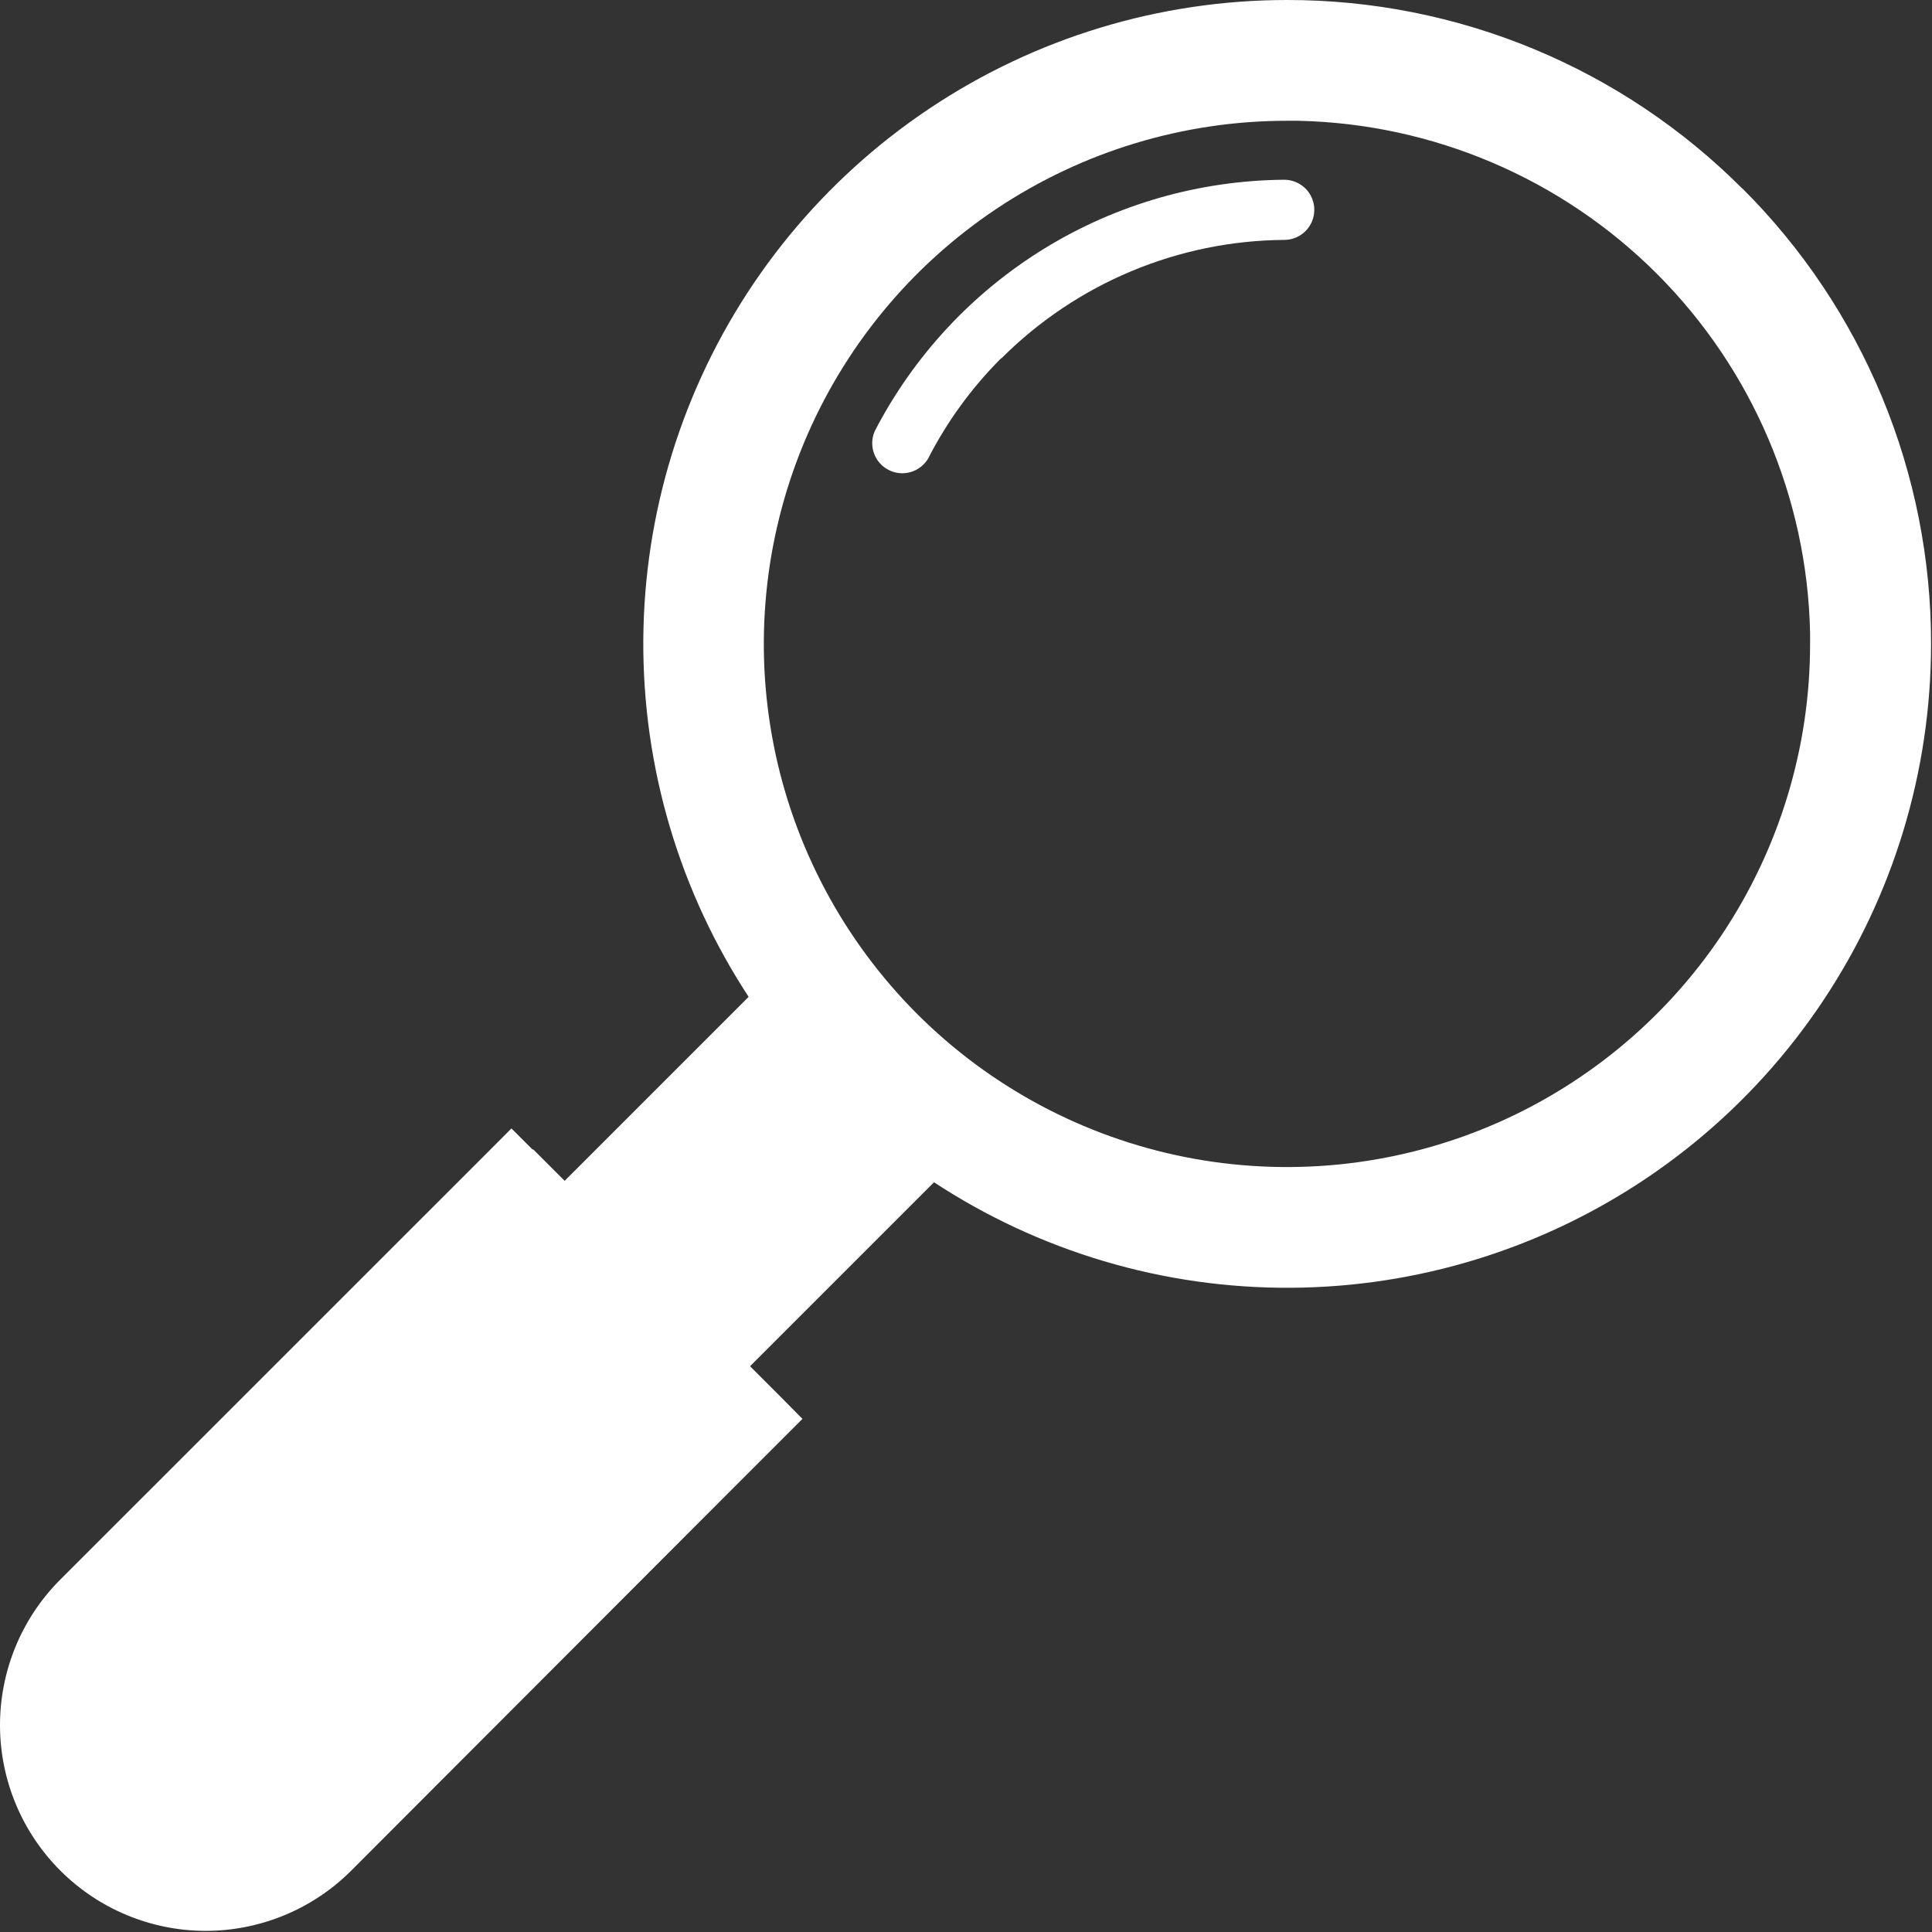
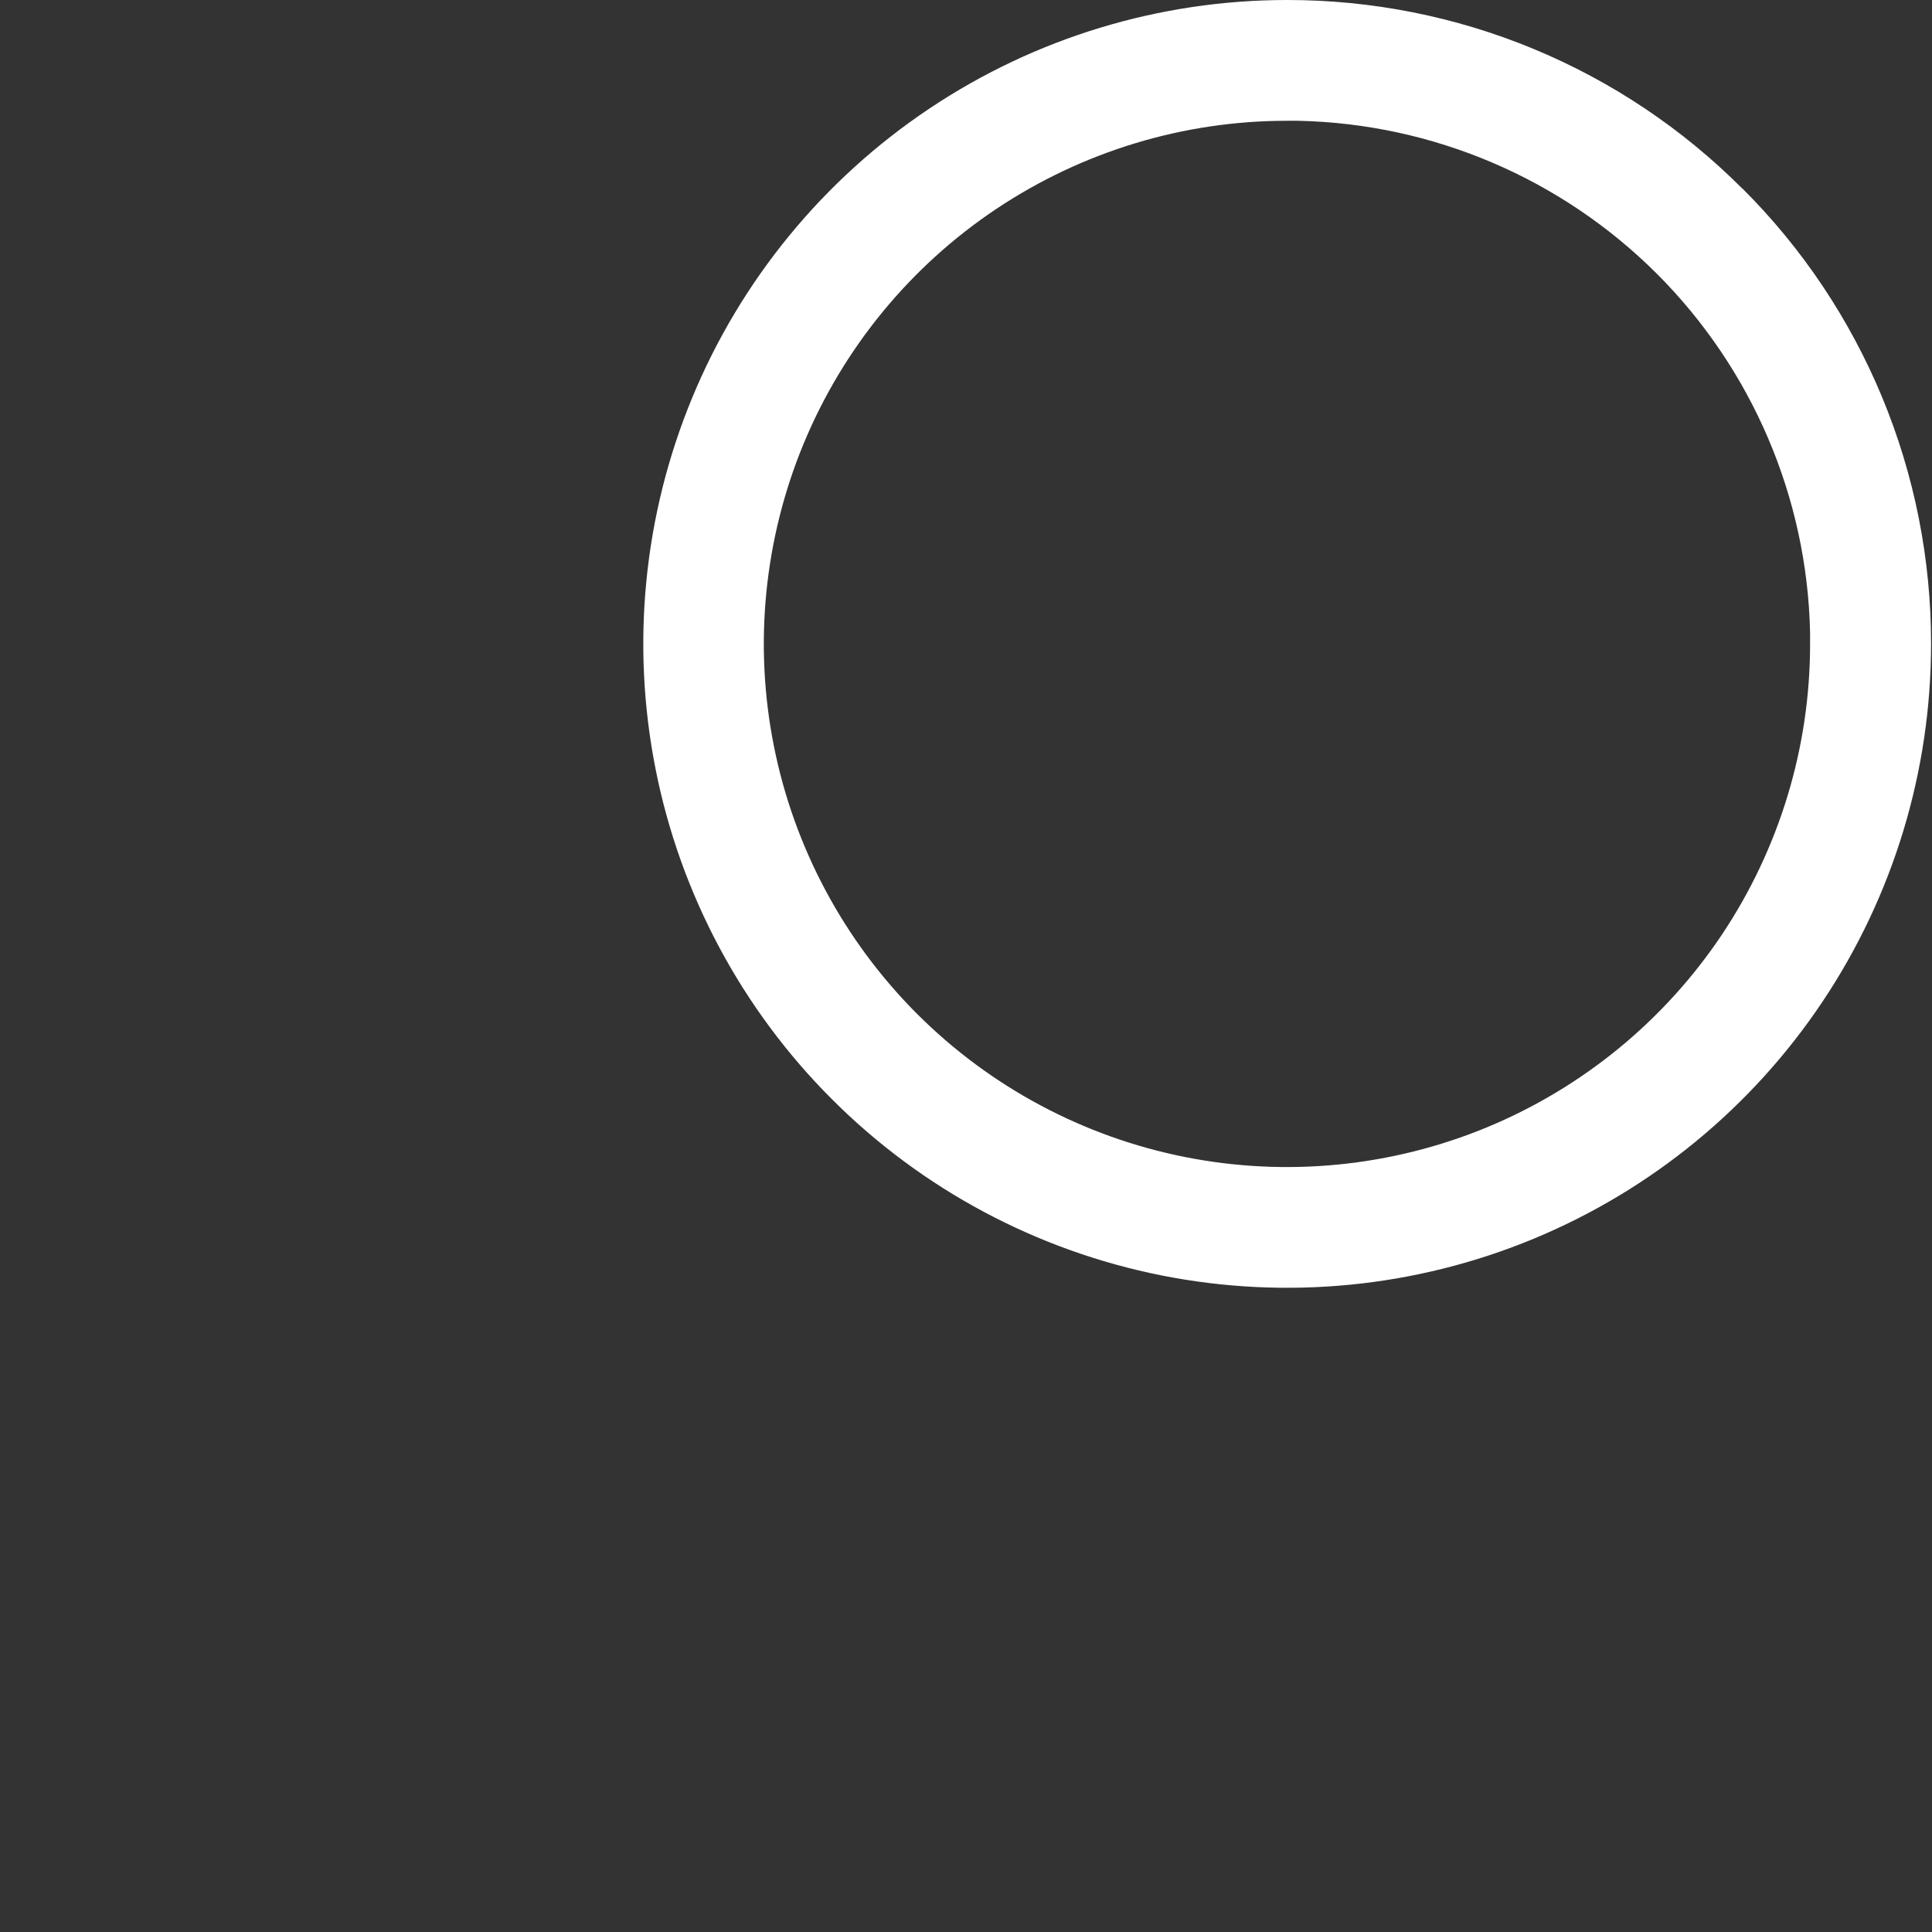
<svg xmlns="http://www.w3.org/2000/svg" width="29" height="29" viewBox="0 0 29 29" fill="none">
  <rect x="0" y="0" width="29" height="29" fill="#333333" stroke="none" />
  <path d="M26.154 2.829C27.053 3.725 27.766 4.791 28.252 5.964C28.738 7.137 28.987 8.394 28.986 9.664C28.986 11.575 28.42 13.444 27.358 15.033C26.296 16.623 24.787 17.862 23.021 18.594C21.255 19.326 19.312 19.517 17.437 19.145C15.562 18.772 13.84 17.852 12.488 16.5C11.136 15.149 10.215 13.427 9.842 11.552C9.469 9.677 9.66 7.734 10.391 5.968C11.122 4.202 12.361 2.692 13.95 1.63C15.539 0.567 17.408 0 19.319 6.57388e-06C20.589 -0.001 21.846 0.248 23.019 0.734C24.192 1.22 25.257 1.933 26.154 2.832V2.829ZM19.487 1.813H19.319C17.766 1.812 16.248 2.273 14.956 3.135C13.664 3.998 12.658 5.224 12.063 6.659C11.469 8.094 11.313 9.673 11.616 11.197C11.919 12.72 12.667 14.119 13.765 15.218C14.863 16.316 16.263 17.064 17.786 17.367C19.309 17.67 20.889 17.514 22.323 16.92C23.758 16.325 24.985 15.318 25.848 14.027C26.71 12.735 27.171 11.217 27.17 9.664V9.496C27.127 7.472 26.303 5.543 24.872 4.111C23.44 2.68 21.511 1.856 19.487 1.813Z" fill="white" />
-   <path d="M8.005 17.254L11.73 20.979L12.045 21.298L11.725 21.618L10.852 22.491L5.254 28.097C4.673 28.668 3.89 28.986 3.075 28.983C2.261 28.979 1.481 28.654 0.905 28.078C0.329 27.502 0.004 26.722 2.81921e-05 25.908C-0.003 25.093 0.315 24.31 0.886 23.729L6.49 18.126L7.363 17.253L7.677 16.938L7.992 17.253L8.005 17.254Z" fill="white" />
-   <path fill-rule="evenodd" clip-rule="evenodd" d="M8.209 17.991L10.992 20.774L14.203 17.563C13.709 17.147 13.225 16.703 12.752 16.231C12.279 15.758 11.835 15.275 11.42 14.78L8.209 17.991Z" fill="white" />
-   <path fill-rule="evenodd" clip-rule="evenodd" d="M15.033 5.378C16.16 4.251 17.684 3.613 19.277 3.601C19.396 3.601 19.511 3.554 19.596 3.469C19.681 3.384 19.728 3.27 19.728 3.15C19.728 3.03 19.681 2.915 19.596 2.83C19.511 2.746 19.396 2.698 19.277 2.698C18.005 2.708 16.76 3.065 15.677 3.73C14.593 4.396 13.712 5.345 13.129 6.474C13.084 6.579 13.08 6.697 13.119 6.805C13.157 6.912 13.235 7.001 13.336 7.053C13.438 7.106 13.555 7.118 13.665 7.087C13.775 7.056 13.869 6.985 13.929 6.888C14.214 6.329 14.586 5.819 15.03 5.375L15.033 5.378Z" fill="white" />
</svg>